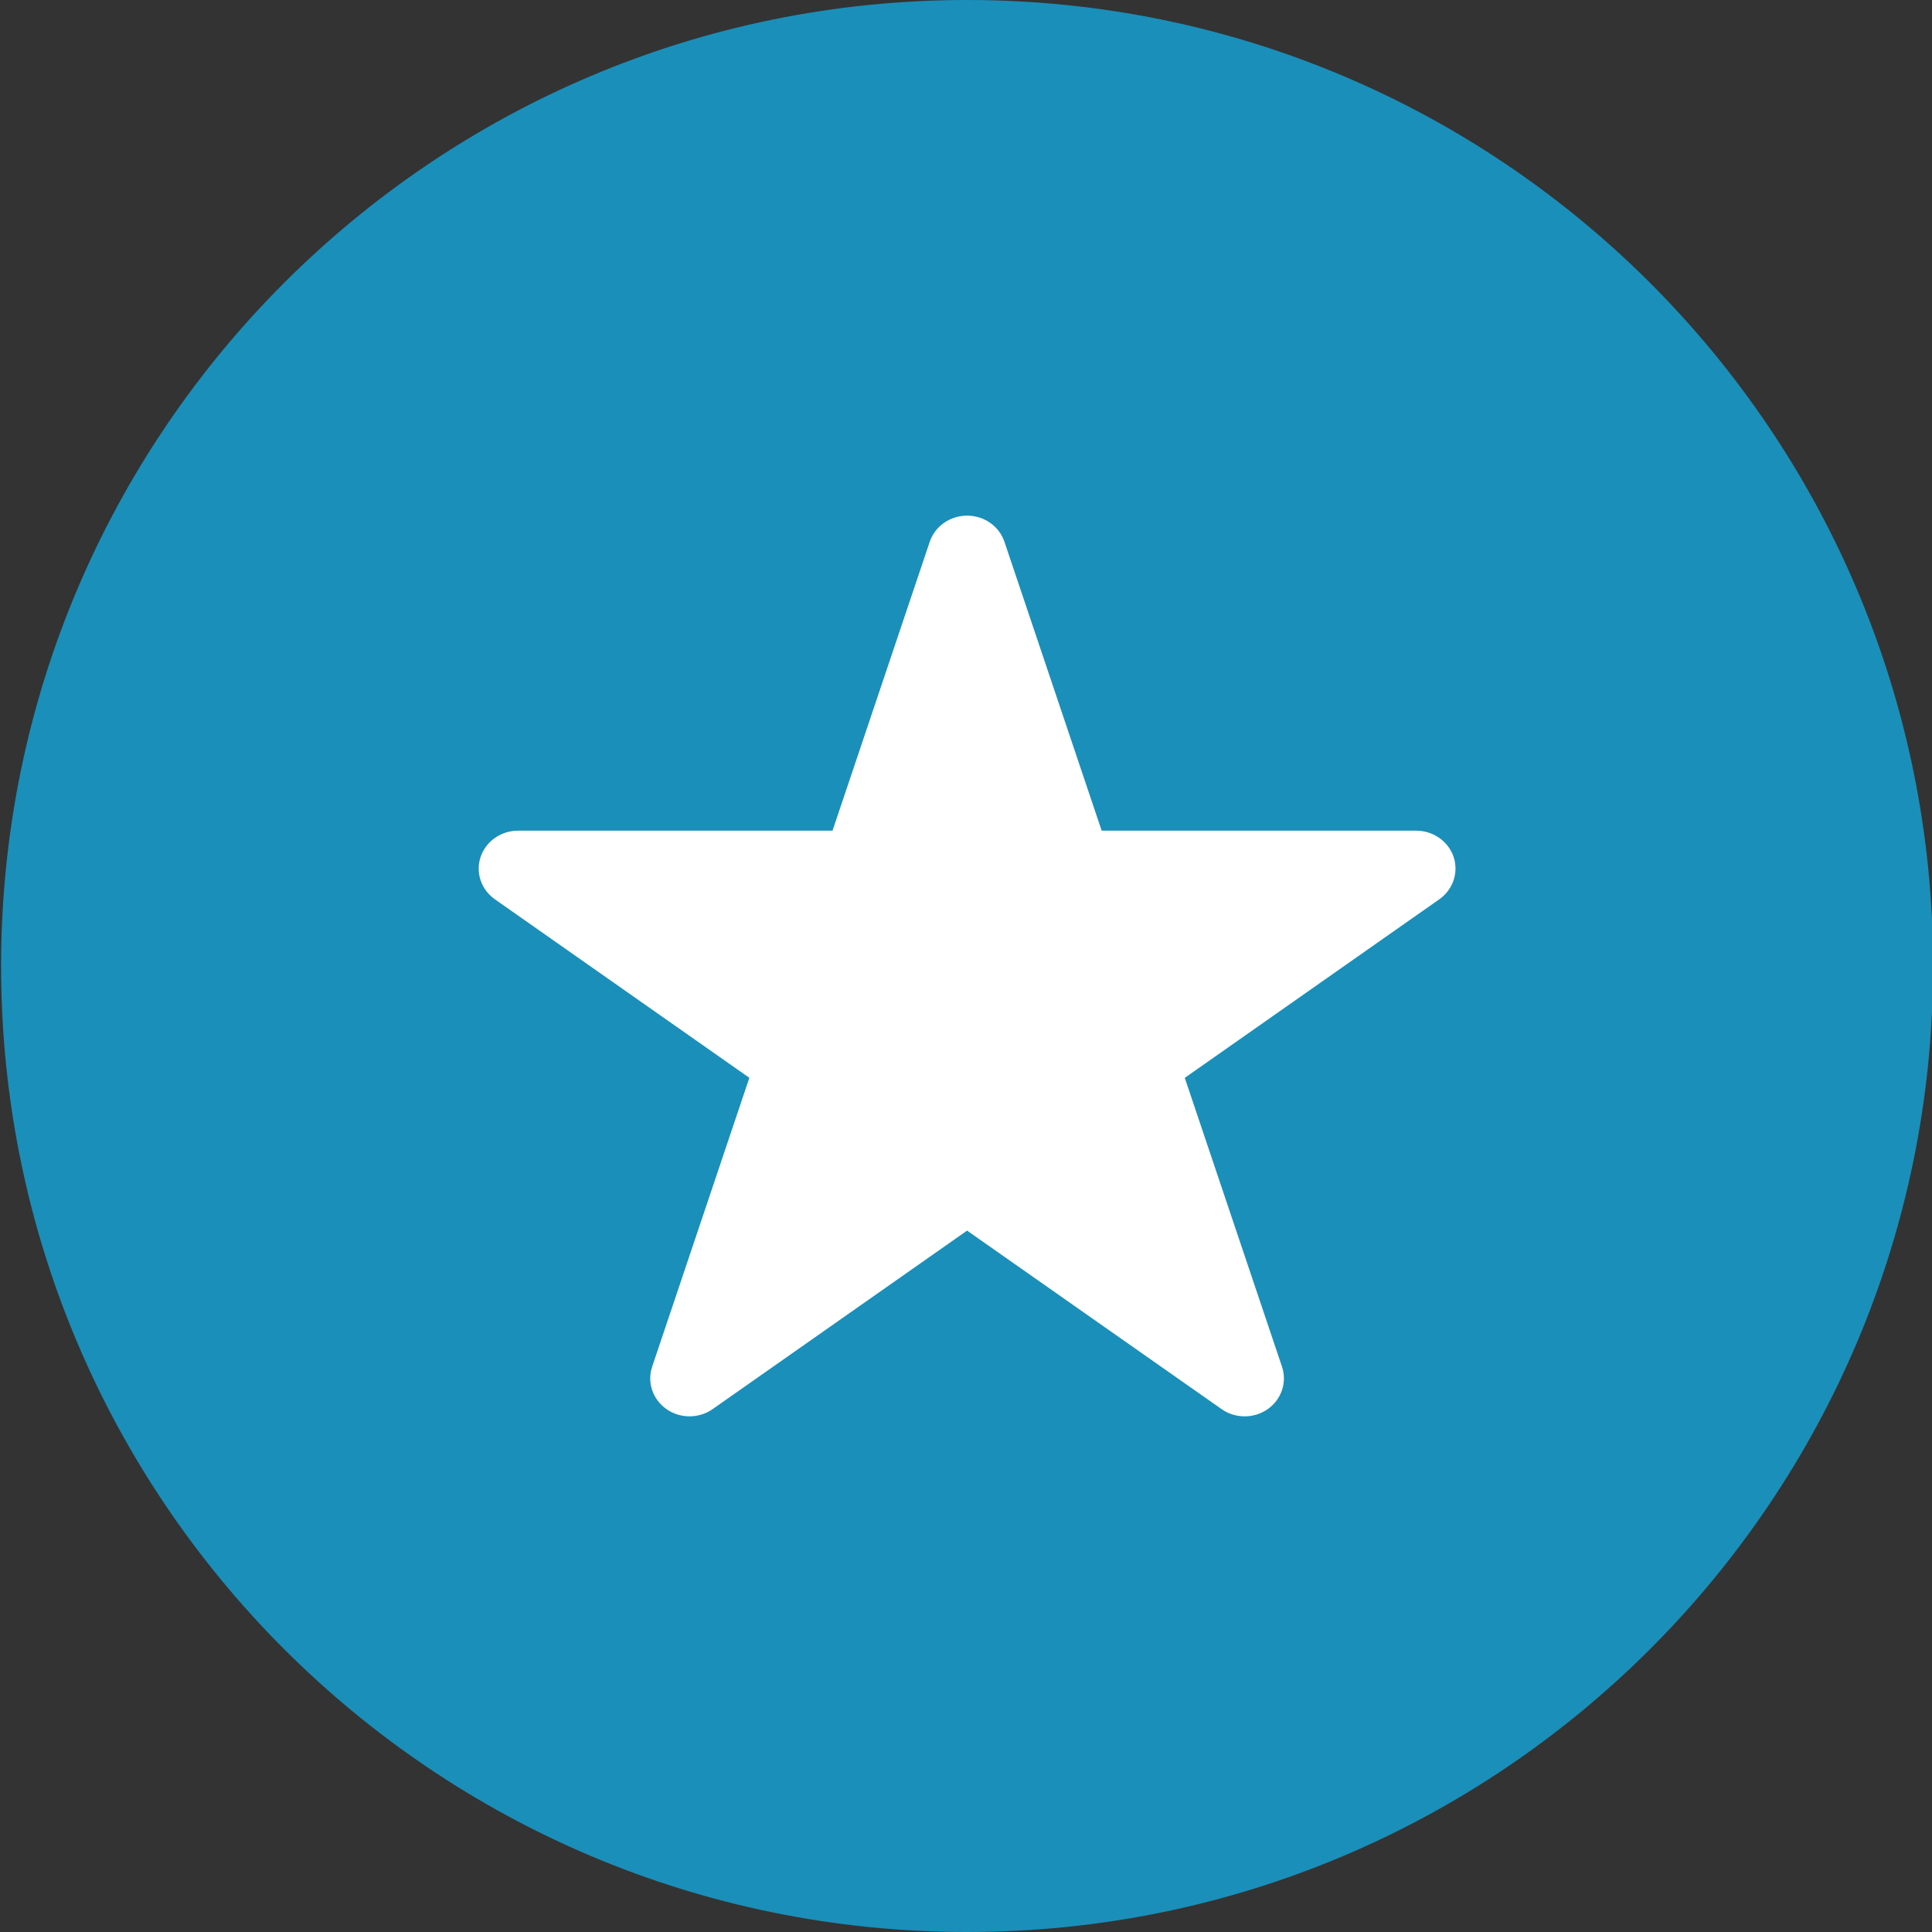
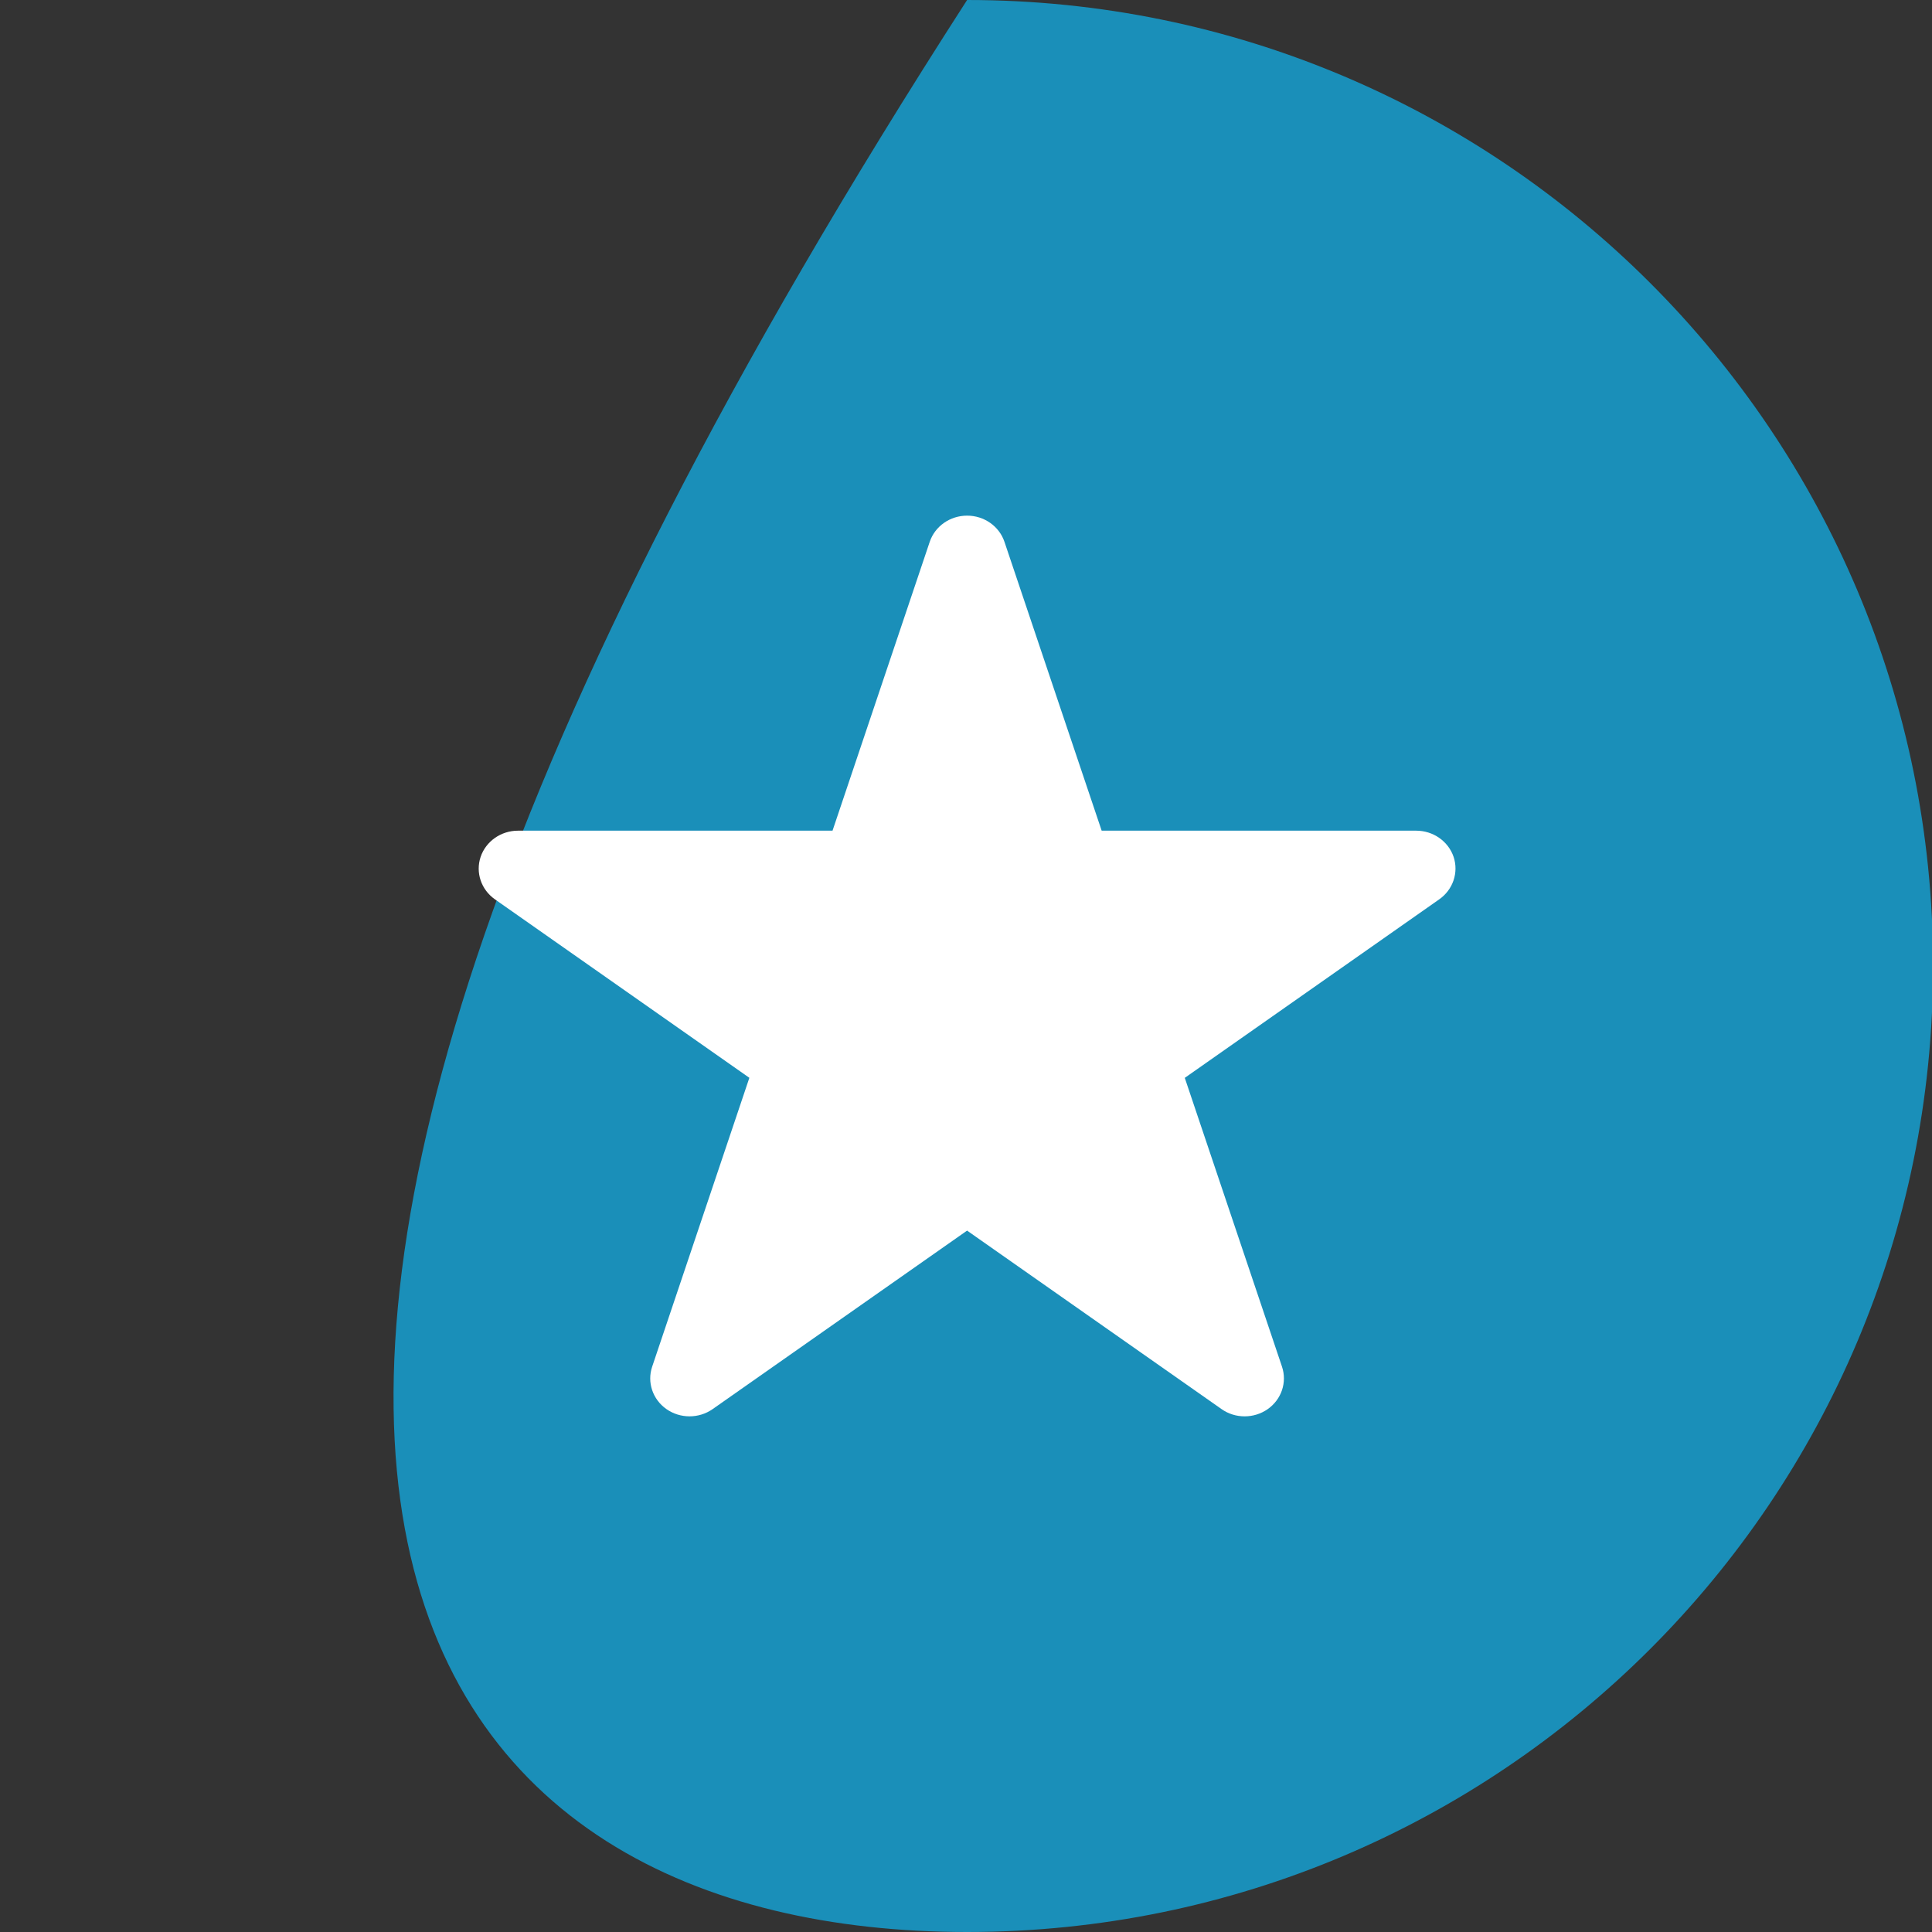
<svg xmlns="http://www.w3.org/2000/svg" version="1.1" x="0px" y="0px" width="300px" height="300px" viewBox="0 0 300 300" enable-background="new 0 0 300 300" xml:space="preserve">
  <rect x="0" y="0" width="300" height="300" fill="#333333" stroke="none" />
  <g id="Ebene_1">
-     <path fill="#1A8FB9" d="M150.171,300c82.839,0,149.998-67.158,149.998-150.001C300.169,67.157,233.01,0,150.171,0   C67.328,0,0.169,67.157,0.169,149.999C0.169,232.842,67.328,300,150.171,300" />
+     <path fill="#1A8FB9" d="M150.171,300c82.839,0,149.998-67.158,149.998-150.001C300.169,67.157,233.01,0,150.171,0   C0.169,232.842,67.328,300,150.171,300" />
    <path fill="#FFFFFF" d="M223.486,139.646l-39.514,27.723l15.096,44.848c0.816,2.432-0.08,5.084-2.21,6.586   c-1.075,0.754-2.332,1.127-3.594,1.127s-2.52-0.373-3.583-1.127l-39.513-27.715l-39.506,27.715c-2.146,1.501-5.038,1.501-7.18,0   c-2.136-1.502-3.034-4.154-2.214-6.586l15.092-44.855l-39.509-27.715c-2.138-1.502-3.036-4.158-2.22-6.589   c0.82-2.428,3.169-4.07,5.806-4.07h48.837l15.092-44.848c0.819-2.432,3.159-4.07,5.81-4.07c2.641,0,4.98,1.639,5.797,4.07   l15.092,44.848h48.839c2.641,0,4.988,1.643,5.812,4.07C226.523,135.488,225.624,138.144,223.486,139.646" />
  </g>
  <g id="Ebene_1_Kopie" display="none">
-     <path display="inline" fill="#F08224" d="M150.171,300.001c82.839,0,149.998-67.159,149.998-149.999   c0-82.843-67.159-150.001-149.998-150.001C67.328,0.001,0.169,67.159,0.169,150.002C0.169,232.842,67.328,300.001,150.171,300.001" />
    <g display="inline">
      <path fill="#FFFFFF" d="M104.703,102.747l5.572-24.198h7.678l-9.557,35.05h-6.479L94.401,89.53l-7.386,24.068h-6.479l-9.588-35.05    h7.677l5.669,23.939l7.191-23.939h5.928L104.703,102.747z" />
      <path fill="#FFFFFF" d="M157.921,102.747l5.571-24.198h7.68l-9.559,35.05h-6.479l-7.516-24.068l-7.386,24.068h-6.479l-9.589-35.05    h7.677l5.669,23.939l7.192-23.939h5.928L157.921,102.747z" />
-       <path fill="#FFFFFF" d="M209.813,102.747l5.571-24.198h7.68l-9.559,35.05h-6.479l-7.516-24.068l-7.386,24.068h-6.479l-9.589-35.05    h7.676l5.671,23.939l7.191-23.939h5.926L209.813,102.747z" />
    </g>
    <g display="inline">
      <path fill="#FFFFFF" d="M232.412,111.4h-3.902c0.011,4.274-0.851,8.123-2.017,10.564c-0.571,1.224-1.216,2.067-1.673,2.466    l-0.48,0.333l-0.095,0.03H68.364l-0.095-0.03c-0.147-0.055-0.566-0.326-1.06-0.966c-0.747-0.945-1.585-2.646-2.167-4.81    c-0.589-2.163-0.947-4.781-0.945-7.587V73.924c-0.011-4.274,0.852-8.121,2.018-10.563c0.572-1.221,1.216-2.067,1.671-2.465    l0.482-0.333l0.095-0.031h155.881l0.095,0.031c0.145,0.055,0.564,0.324,1.06,0.966c0.747,0.945,1.586,2.647,2.165,4.81    c0.587,2.163,0.945,4.779,0.945,7.586V111.4H232.412h3.902V73.924c-0.012-5.278-0.976-10.078-2.767-13.895    c-0.903-1.909-2.021-3.596-3.521-4.949c-1.472-1.338-3.503-2.359-5.781-2.354H68.364c-2.279-0.005-4.309,1.016-5.783,2.354    c-2.235,2.037-3.668,4.789-4.708,7.988c-1.02,3.205-1.578,6.898-1.58,10.856V111.4c0.012,5.28,0.976,10.08,2.767,13.897    c0.907,1.909,2.021,3.596,3.521,4.948c1.475,1.338,3.504,2.359,5.783,2.354h155.881c2.278,0.006,4.31-1.016,5.781-2.355    c2.237-2.037,3.67-4.787,4.71-7.986c1.018-3.205,1.574-6.9,1.578-10.857H232.412z" />
    </g>
    <polygon display="inline" fill="#FFFFFF" points="152.926,152.772 152.926,239.229 178.886,227.682 196.153,268.049    210.563,260.846 193.565,221.17 217.77,210.411  " />
  </g>
  <g id="Ebene_3" display="none">
    <path display="inline" fill="#43A38D" d="M150.17,300c82.84,0,149.998-67.158,149.998-150.001C300.168,67.158,233.01,0,150.17,0   C67.327,0,0.168,67.158,0.168,149.999C0.168,232.842,67.327,300,150.17,300" />
    <path display="inline" fill="#FFFFFF" d="M153.682,38.505c10.546,0,19.102,8.647,19.102,19.316   c0,10.679-8.556,19.326-19.102,19.326c-10.549,0-19.099-8.647-19.099-19.326C134.583,47.152,143.133,38.505,153.682,38.505" />
    <path display="inline" fill="#FFFFFF" d="M189.243,127.632C189.235,126.704,189.434,126.719,189.243,127.632 M188.5,129.833   c-1.208,2.711-2.439,5.429-3.898,8.005c-1.518,2.689-3.156,5.255-4.947,7.679l-0.088-37.588c4.349,6.126,7.382,13.291,9.463,20.5   C188.915,128.827,188.74,129.286,188.5,129.833 M201.301,109.918c-4.115-9.034-9.352-17.611-17.188-23.817   c-0.839-0.667-1.723-1.111-2.6-1.452c-0.061-0.074-0.091-0.154-0.156-0.225c-11.779-5.983-36.039-4.442-48.375-2.67   c-0.76,0.004-1.549,0.086-2.413,0.324c-0.478,0.135-0.962,0.206-1.45,0.309c-0.324,0.069-0.688,0.124-0.972,0.187v0.026   c-6.833,1.288-13.871,0.2-20.496-2c-3.443-7.573-6.144-15.498-7.541-23.724c-0.07-0.421-0.204-0.777-0.313-1.155L96.31,39.845   c-0.32-1.424-1.713-2.321-3.121-2.005c-1.41,0.316-2.308,1.732-1.988,3.152l1.889,8.609c-5.545-0.991-12.078,2.856-10.844,10.14   c1.425,8.43,3.925,16.73,7.25,24.591c1.851,4.373,3.563,10.278,8.371,12.167c9.026,3.544,19.471,5.831,29.31,4.762l-0.36,6.89   c0.015,14.167,0.093,67.362,0.093,68.113l0.368,79.796c0,6.102,5.026,11.053,11.231,11.053c6.201,0,11.235-4.951,11.235-11.053   v-77.326c0,0-0.097-3.818,3.844-3.773c3.948,0.047,4.317,3.96,4.317,3.96v77.353c0,6.098,5.027,11.053,11.228,11.053   c6.208,0,10.625-4.955,10.625-11.053v-74.238l-0.03-11.768c8.773-5.693,15.603-13.92,20.504-23.195   c2.687-5.101,7.358-12.226,7.358-18.287C207.589,122.59,203.771,115.316,201.301,109.918" />
  </g>
  <g id="Ebene_4" display="none">
    <path display="inline" fill="#FFCD02" d="M150.17,300c82.84,0,149.998-67.158,149.998-150.001C300.168,67.158,233.01,0,150.17,0   C67.327,0,0.168,67.158,0.168,149.999C0.168,232.842,67.327,300,150.17,300" />
    <path display="inline" fill="#FFFFFF" d="M100.328,55.115h103.985c0,0,10.755,78.541-43.453,94.882c0,0-6.881,63.859,5.289,79.896   h7.74c0,0,5.534,0.557,5.534,4.43c0,3.871-2.768,5.662-4.425,5.662h-45.667c0,0-5.53-0.686-5.53-5.662   c0-4.978,11.063-4.43,11.063-4.43s13.862,0.557,8.297-79.896C143.162,149.997,90.061,142.509,100.328,55.115" />
    <g display="inline">
      <path fill="#FFFFFF" d="M115.914,78.533c-0.18-0.267-3.334-5.146-8.943-10.211c-2.811-2.529-6.248-5.113-10.33-7.121    c-4.072-2.002-8.836-3.428-14.084-3.426c-1.572,0-3.182,0.128-4.813,0.4c-5.707,0.934-10.344,4.51-13.209,9.038    c-2.906,4.55-4.332,10.08-4.34,15.928c0,8.236,2.893,17.226,9.322,24.939c6.422,7.72,16.357,14.004,29.897,16.975    c7.885,1.724,12.716,4.047,15.162,6.01c1.235,0.979,1.884,1.829,2.233,2.479c0.343,0.657,0.434,1.127,0.441,1.65    c0.002,0.632-0.187,1.411-0.691,2.328c-0.735,1.362-2.226,2.895-3.9,3.927c-1.656,1.063-3.478,1.562-4.361,1.53l-0.549-0.061    l-0.062-0.021l-0.07,0.145l0.095-0.129l-0.024-0.016l-0.07,0.145l0.095-0.129l-6.963,9.413c2.344,1.733,5.08,2.368,7.549,2.36    c2.58-0.007,5.002-0.627,7.279-1.589c3.404-1.464,6.521-3.722,9.009-6.683c2.45-2.945,4.356-6.757,4.373-11.221    c0.007-2.393-0.601-4.898-1.829-7.177c-1.851-3.445-4.936-6.31-9.061-8.655c-4.146-2.35-9.406-4.251-16.133-5.74    c-11.391-2.529-18.768-7.473-23.428-13.04c-4.653-5.572-6.608-11.931-6.606-17.441c-0.01-3.904,1.004-7.321,2.484-9.604    c1.519-2.306,3.215-3.447,5.286-3.815c0.986-0.166,1.943-0.24,2.883-0.24c3.115,0,6.09,0.836,8.92,2.226    c4.236,2.068,8.021,5.416,10.641,8.261c1.311,1.417,2.34,2.7,3.02,3.603c0.342,0.452,0.597,0.808,0.757,1.041l0.169,0.248    l0.033,0.048l1.124-0.741l-1.13,0.731l0.006,0.01l1.124-0.741l-1.13,0.731L115.914,78.533z" />
    </g>
    <g display="inline">
      <path fill="#FFFFFF" d="M195.35,84.897L195.35,84.897c0.164-0.261,2.984-4.409,7.375-8.249c2.188-1.925,4.76-3.762,7.504-5.069    c2.751-1.313,5.636-2.098,8.654-2.098c0.941,0,1.898,0.075,2.885,0.24c2.069,0.368,3.766,1.509,5.286,3.815    c1.479,2.283,2.492,5.697,2.484,9.604c0,5.511-1.955,11.868-6.608,17.441c-4.66,5.567-12.039,10.511-23.43,13.04    c-8.96,1.994-15.343,4.686-19.901,8.262c-2.264,1.791-4.066,3.844-5.289,6.132c-1.231,2.28-1.837,4.784-1.83,7.179    c0,2.957,0.873,5.678,2.157,7.993c1.943,3.481,4.771,6.19,7.931,8.184c3.179,1.965,6.712,3.285,10.576,3.315    c2.469,0.008,5.202-0.627,7.546-2.36l-6.959-9.413l0.091,0.125l-0.068-0.141l-0.022,0.016l0.091,0.125l-0.068-0.141    c0,0-0.175,0.082-0.609,0.082c-0.587,0.008-1.601-0.181-2.694-0.653c-1.65-0.69-3.441-1.997-4.604-3.409    c-1.196-1.43-1.673-2.801-1.657-3.723c0.008-0.524,0.099-0.993,0.441-1.65c0.511-0.965,1.754-2.426,4.528-4.004    c2.751-1.57,6.959-3.186,12.865-4.485c13.541-2.971,23.48-9.255,29.897-16.975c6.43-7.713,9.326-16.704,9.326-24.939    c-0.008-5.848-1.434-11.377-4.341-15.928c-2.866-4.528-7.5-8.104-13.209-9.038c-1.631-0.272-3.239-0.4-4.813-0.4    c-5.248-0.001-10.012,1.424-14.082,3.426c-6.12,3.021-10.808,7.302-14.07,10.816c-3.258,3.523-5.076,6.316-5.205,6.517    L195.35,84.897z" />
    </g>
  </g>
</svg>